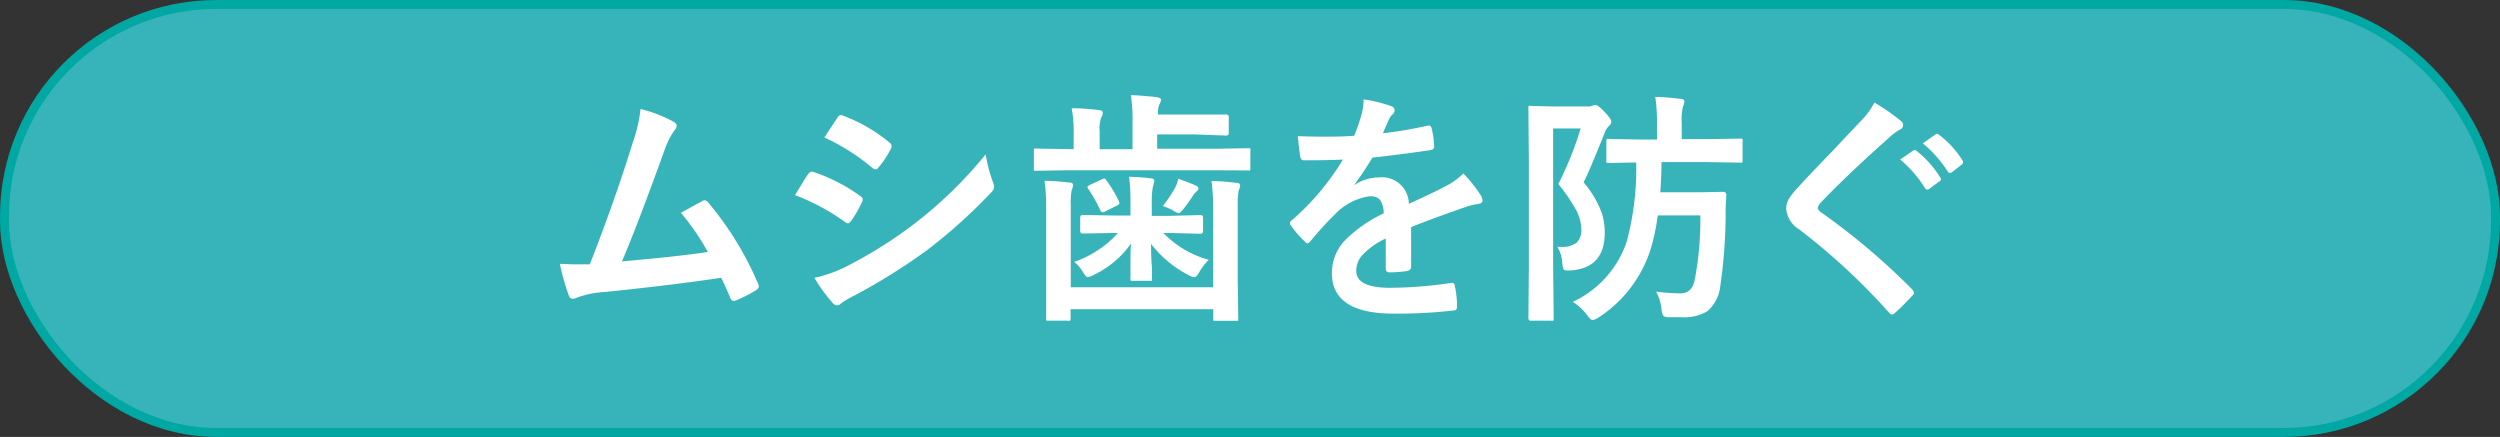
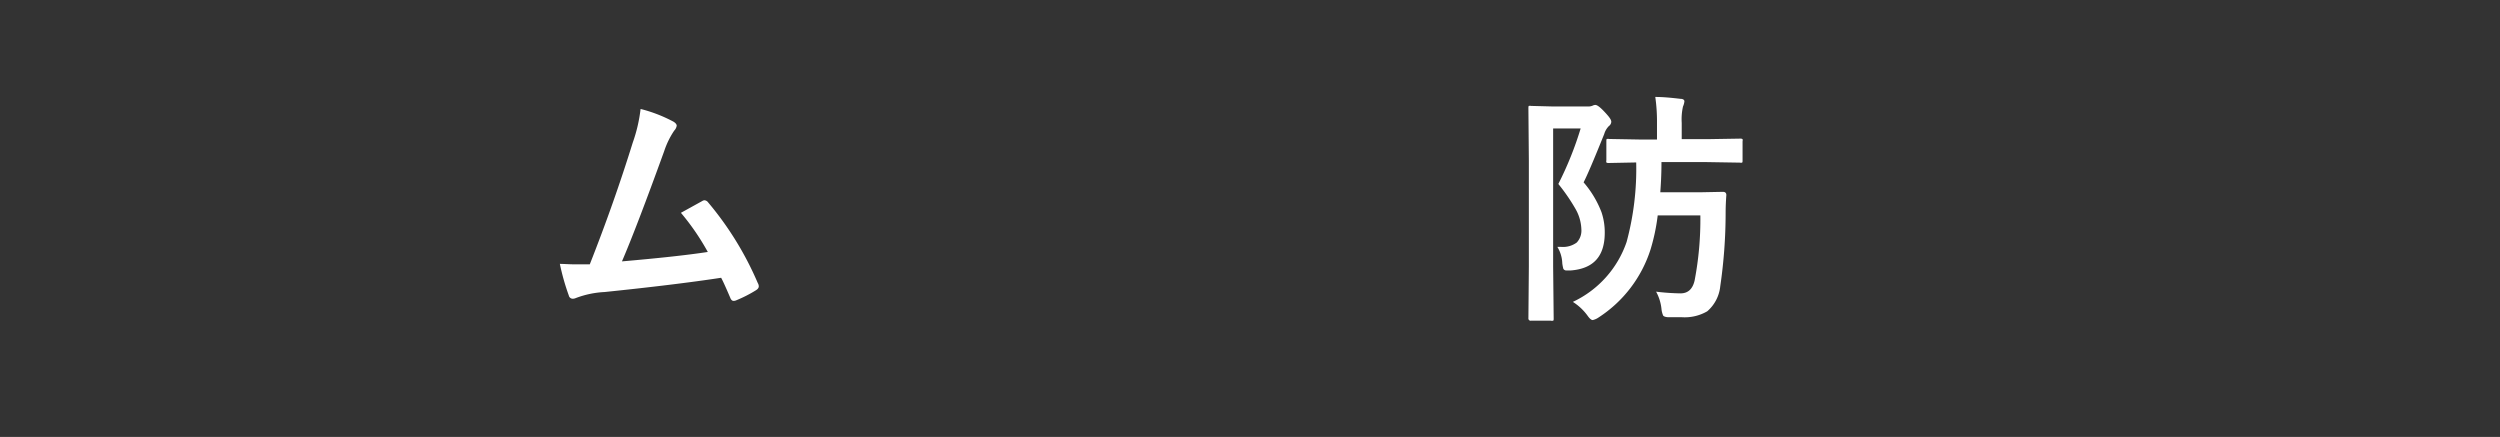
<svg xmlns="http://www.w3.org/2000/svg" viewBox="0 0 279 48.76">
  <rect x="0" y="0" width="279" height="48.76" fill="#333333" stroke="none" />
  <defs>
    <style>.cls-1{fill:#37b4b9;stroke:#00a8a3;stroke-miterlimit:10;}.cls-2{fill:#fff;}</style>
  </defs>
  <g id="レイヤー_2" data-name="レイヤー 2">
    <g id="レイヤー_2-2" data-name="レイヤー 2">
-       <rect class="cls-1" x="0.5" y="0.5" width="278" height="47.76" rx="23.64" />
      <path class="cls-2" d="M71.49,12.16a16,16,0,0,1,3.69,1.43c.23.15.34.3.34.44a1,1,0,0,1-.28.55,9.27,9.27,0,0,0-1.11,2.27Q71,25.49,69.41,29.17q6.15-.53,9.58-1.05a26.78,26.78,0,0,0-3-4.37l2.39-1.32a.48.48,0,0,1,.25-.08.56.56,0,0,1,.4.24,35.81,35.81,0,0,1,5.54,9,.72.72,0,0,1,.11.36c0,.18-.12.33-.36.47A14.75,14.75,0,0,1,82.2,33.5a.8.8,0,0,1-.33.08q-.25,0-.39-.39-.72-1.68-1-2.19-5.05.77-13,1.59a10.45,10.45,0,0,0-3.21.67.93.93,0,0,1-.35.08.45.45,0,0,1-.44-.36,25.83,25.83,0,0,1-1-3.53c.5,0,1,.05,1.67.05l1.67,0q2.71-6.87,4.79-13.57A17,17,0,0,0,71.49,12.16Z" />
-       <path class="cls-2" d="M88.72,21.77c.06-.08.36-.57.91-1.48.24-.39.43-.68.55-.85s.27-.28.42-.28l.09,0A19.58,19.58,0,0,1,96,21.87c.2.14.29.27.29.4a.78.78,0,0,1-.1.3,12.36,12.36,0,0,1-1.21,2.09q-.22.27-.36.27a.63.63,0,0,1-.32-.16A24.78,24.78,0,0,0,88.72,21.77ZM90.89,31a14.51,14.51,0,0,0,3.72-1.34,49.84,49.84,0,0,0,7.5-4.74A47.68,47.68,0,0,0,110,17.23a17.53,17.53,0,0,0,.8,3.07,1.45,1.45,0,0,1,.14.52.89.89,0,0,1-.3.63,59.83,59.83,0,0,1-7,6.33,66.47,66.47,0,0,1-8.19,5.15,10.86,10.86,0,0,0-1.59.93.64.64,0,0,1-.44.22.72.72,0,0,1-.55-.34A16.25,16.25,0,0,1,90.89,31ZM92,15.34l1.44-2.19c.13-.21.26-.31.39-.31a.79.79,0,0,1,.31.09,17.93,17.93,0,0,1,5.15,3,.44.44,0,0,1,.21.36.69.69,0,0,1-.1.35A10.79,10.79,0,0,1,98,18.74a.3.3,0,0,1-.27.16.77.77,0,0,1-.41-.19A23.53,23.53,0,0,0,92,15.34Z" />
-       <path class="cls-2" d="M119.09,19l-3.45.06c-.15,0-.23,0-.26-.06a.51.51,0,0,1,0-.24V16.84c0-.15,0-.23.06-.26a.51.51,0,0,1,.24,0l3.45.06h.69V15.08a14.31,14.31,0,0,0-.22-3c1.14,0,2.12.1,3,.2.31,0,.47.13.47.32a1.07,1.07,0,0,1-.19.55,3.91,3.91,0,0,0-.16,1.5v2h3.67V13.69a17.39,17.39,0,0,0-.19-3.08c1.08.05,2,.13,2.93.24.29.06.44.15.44.28a1.19,1.19,0,0,1-.18.51,2.68,2.68,0,0,0-.16,1.14h4.19l3.42,0a.26.26,0,0,1,.29.3v1.76a.25.25,0,0,1-.29.29L133.33,15h-4.19V16.6h6.69l3.45-.06c.14,0,.23,0,.26.06a.51.51,0,0,1,0,.24v1.92c0,.15,0,.23-.06.26a.51.51,0,0,1-.24,0L135.83,19Zm16.11,1.21c1.08,0,2,.1,2.84.2.24,0,.36.12.36.29a1.64,1.64,0,0,1-.16.55,8.67,8.67,0,0,0-.11,1.83v8l.06,4.47c0,.14,0,.23-.06.25s-.11,0-.24,0h-2.23c-.15,0-.23,0-.26-.05a.51.51,0,0,1,0-.24v-1H119.48v1a.42.42,0,0,1-.06.28.56.56,0,0,1-.25,0H117c-.14,0-.22,0-.25-.06s0-.12,0-.26l0-4.34V23.06a20.15,20.15,0,0,0-.18-2.88,27,27,0,0,1,2.83.2q.36,0,.36.3a1.75,1.75,0,0,1-.16.52,9.22,9.22,0,0,0-.1,1.86v9h15.88v-9A19.88,19.88,0,0,0,135.2,20.21ZM124.28,26l-3.45.06c-.19,0-.28-.1-.28-.31V24.3c0-.21.09-.31.28-.31l3.45.06h1.88V22.73c0-.82,0-1.83-.16-3a23.74,23.74,0,0,1,2.41.17c.28,0,.41.12.41.29a6.52,6.52,0,0,1-.17.69,10.16,10.16,0,0,0-.11,1.89v1.32h2L134,24c.17,0,.26.1.26.31v1.47c0,.21-.09.31-.26.31L130.55,26h-.72a11.26,11.26,0,0,0,5.07,3,5.71,5.71,0,0,0-1.07,1.39c-.21.37-.4.55-.58.55a1.49,1.49,0,0,1-.6-.24,12.4,12.4,0,0,1-4.19-3.48c0,.71,0,1.58.1,2.64,0,.7,0,1.11,0,1.23a.44.44,0,0,1,0,.25s-.11,0-.25,0h-1.9a.4.4,0,0,1-.25-.05.45.45,0,0,1,0-.24c0-.06,0-.56,0-1.5s0-1.65.06-2.37a10.83,10.83,0,0,1-4.11,3.48,2.32,2.32,0,0,1-.71.27c-.13,0-.31-.18-.52-.53a4.14,4.14,0,0,0-1-1.17A11.86,11.86,0,0,0,124.77,26Zm-.78-5.84a14.56,14.56,0,0,1,1.37,2.3.69.69,0,0,1,.06.21c0,.09-.1.19-.31.29l-1.25.62a.74.74,0,0,1-.32.11c-.11,0-.2-.09-.28-.27a14.9,14.9,0,0,0-1.33-2.35.53.53,0,0,1-.08-.2c0-.06.1-.14.28-.24L123,20a.83.83,0,0,1,.27-.08C123.3,19.94,123.39,20,123.5,20.18ZM129.77,23a18.65,18.65,0,0,0,1.35-2,4.31,4.31,0,0,0,.38-1.05c.79.28,1.43.52,1.91.74.22.1.34.2.34.31a.49.49,0,0,1-.22.37,2,2,0,0,0-.41.5c-.4.59-.74,1.08-1.05,1.45s-.42.47-.52.47a1.9,1.9,0,0,1-.65-.31A6.13,6.13,0,0,0,129.77,23Z" />
-       <path class="cls-2" d="M152.18,11.09a15.11,15.11,0,0,1,3.11.77.47.47,0,0,1,.34.47.5.5,0,0,1-.19.4,2,2,0,0,0-.47.66l-.17.4c-.16.38-.32.74-.47,1.08a44.65,44.65,0,0,0,5-.85l.16,0c.14,0,.23.1.28.3a9.65,9.65,0,0,1,.28,2v.08c0,.2-.16.32-.47.36-2.13.32-4.27.59-6.42.83a36,36,0,0,1-2,3l0,.05a5,5,0,0,1,2.74-.84,3,3,0,0,1,3.33,2.95c1.88-.86,3.22-1.5,4-1.92a7.89,7.89,0,0,0,2.08-1.47,15.65,15.65,0,0,1,1.92,2.4,1.23,1.23,0,0,1,.22.61c0,.2-.14.33-.42.38a8.69,8.69,0,0,0-1.67.42c-2.68.94-4.65,1.67-5.88,2.18v4.41c0,.28-.18.44-.53.5a13,13,0,0,1-1.94.13c-.24,0-.36-.15-.36-.44q0-2.36,0-3.33A8.43,8.43,0,0,0,152,28.51a2.63,2.63,0,0,0-.64,1.73c0,1.25,1.26,1.88,3.79,1.88a48.3,48.3,0,0,0,6.83-.55h.08c.17,0,.27.11.29.31a10.27,10.27,0,0,1,.25,2.25v.09q0,.42-.3.42a54.12,54.12,0,0,1-6.78.36q-6.88,0-6.88-4.52a5.28,5.28,0,0,1,1.53-3.73,15.34,15.34,0,0,1,4.25-2.94,2.63,2.63,0,0,0-.42-1.52,1.33,1.33,0,0,0-1.06-.38h-.17a6.65,6.65,0,0,0-3.78,2c-.85.82-1.76,1.82-2.74,3-.14.16-.25.24-.34.24s-.17-.06-.29-.19a11.16,11.16,0,0,1-1.56-1.8.43.43,0,0,1-.11-.26.38.38,0,0,1,.19-.29,28.43,28.43,0,0,0,5.73-6.8c-1.27.06-2.73.08-4.38.08-.21,0-.34-.14-.39-.44s-.15-1.1-.27-2.26q1.3.06,2.76.06c1.15,0,2.34,0,3.54-.1a21.2,21.2,0,0,0,.81-2.35A6.7,6.7,0,0,0,152.18,11.09Z" />
      <path class="cls-2" d="M173.8,27.55h.4a2.59,2.59,0,0,0,1.76-.48,1.94,1.94,0,0,0,.52-1.5,4.88,4.88,0,0,0-.64-2.23,20.82,20.82,0,0,0-1.93-2.81,37.71,37.71,0,0,0,2.49-6.19h-3.07V29.74l.06,5.81c0,.13,0,.21-.07.24a.56.56,0,0,1-.25,0h-2.21a.25.25,0,0,1-.29-.28l.05-5.81V17.93l-.05-5.81c0-.16,0-.26.05-.3a.6.6,0,0,1,.25,0l2.33.06h4a1.17,1.17,0,0,0,.54-.09.75.75,0,0,1,.3-.08c.21,0,.57.28,1.07.82s.71.83.71,1.07a.63.63,0,0,1-.27.47,2.11,2.11,0,0,0-.52.89c-1.16,2.89-1.93,4.68-2.3,5.39a11.25,11.25,0,0,1,2,3.34,7,7,0,0,1,.36,2.28c0,2.63-1.25,4-3.75,4.21a4.31,4.31,0,0,1-.49,0,.38.38,0,0,1-.38-.18,4.36,4.36,0,0,1-.12-.62A3.72,3.72,0,0,0,173.8,27.55Zm1.73,6.14a11.49,11.49,0,0,0,6-6.69,31.25,31.25,0,0,0,1.07-8.87l-3.06.06a.41.41,0,0,1-.27-.06.51.51,0,0,1,0-.24V15.77c0-.15,0-.23.06-.26a.56.56,0,0,1,.25,0l3.4.06h1.94V13.72a19.42,19.42,0,0,0-.19-2.9c.86,0,1.79.09,2.81.21.29,0,.44.12.44.28a1.89,1.89,0,0,1-.16.58,6.55,6.55,0,0,0-.14,1.83v1.81h2.85l3.67-.06a.41.41,0,0,1,.27.06.51.51,0,0,1,0,.24v2.12c0,.15,0,.23-.06.26a.56.56,0,0,1-.25,0l-3.67-.06h-5.07c0,1.52-.08,2.64-.13,3.37h4.4l2.58-.05q.39,0,.39.36c-.05.68-.08,1.36-.08,2.05a56.83,56.83,0,0,1-.6,8.13,4.26,4.26,0,0,1-1.45,2.79,5,5,0,0,1-2.86.66c-.66,0-1.14,0-1.46,0s-.54-.09-.6-.18a2.44,2.44,0,0,1-.19-.75,5.05,5.05,0,0,0-.6-1.92,25.14,25.14,0,0,0,2.72.19c.84,0,1.36-.48,1.58-1.44a36.27,36.27,0,0,0,.64-7.26H185a22,22,0,0,1-.79,3.77,14.16,14.16,0,0,1-5.81,7.62,1.89,1.89,0,0,1-.65.29c-.16,0-.36-.17-.6-.52A6,6,0,0,0,175.53,33.69Z" />
-       <path class="cls-2" d="M209.18,11.45a21.41,21.41,0,0,1,3,2.08.54.54,0,0,1,.21.43.54.54,0,0,1-.39.52,6.57,6.57,0,0,0-1.31,1q-4.5,4-7.47,7.11a1.45,1.45,0,0,0-.36.6c0,.15.12.31.36.5a75.44,75.44,0,0,1,10.19,8.62.75.75,0,0,1,.19.37.58.58,0,0,1-.19.32c-.73.79-1.37,1.42-1.9,1.89a.72.72,0,0,1-.38.22q-.12,0-.33-.24a71.89,71.89,0,0,0-10-9.26,3,3,0,0,1-1.46-2.31,2.27,2.27,0,0,1,.4-1.27,8.42,8.42,0,0,1,.94-1.14q1-1.12,3.7-3.9,2-2.13,3.26-3.45A8.29,8.29,0,0,0,209.18,11.45Zm2.88,6.35,1.46-1a.27.27,0,0,1,.16-.06.39.39,0,0,1,.24.12,11.69,11.69,0,0,1,2.61,2.94.34.34,0,0,1,.08.19.31.31,0,0,1-.16.24l-1.15.85a.37.37,0,0,1-.22.08.3.3,0,0,1-.25-.17A13.62,13.62,0,0,0,212.06,17.8ZM214.59,16,216,15a.38.38,0,0,1,.18-.06.44.44,0,0,1,.24.12A10.67,10.67,0,0,1,219,17.88a.53.53,0,0,1,.08.23.33.33,0,0,1-.16.27l-1.1.85a.43.43,0,0,1-.21.08.33.33,0,0,1-.25-.17A13.42,13.42,0,0,0,214.59,16Z" />
    </g>
  </g>
</svg>